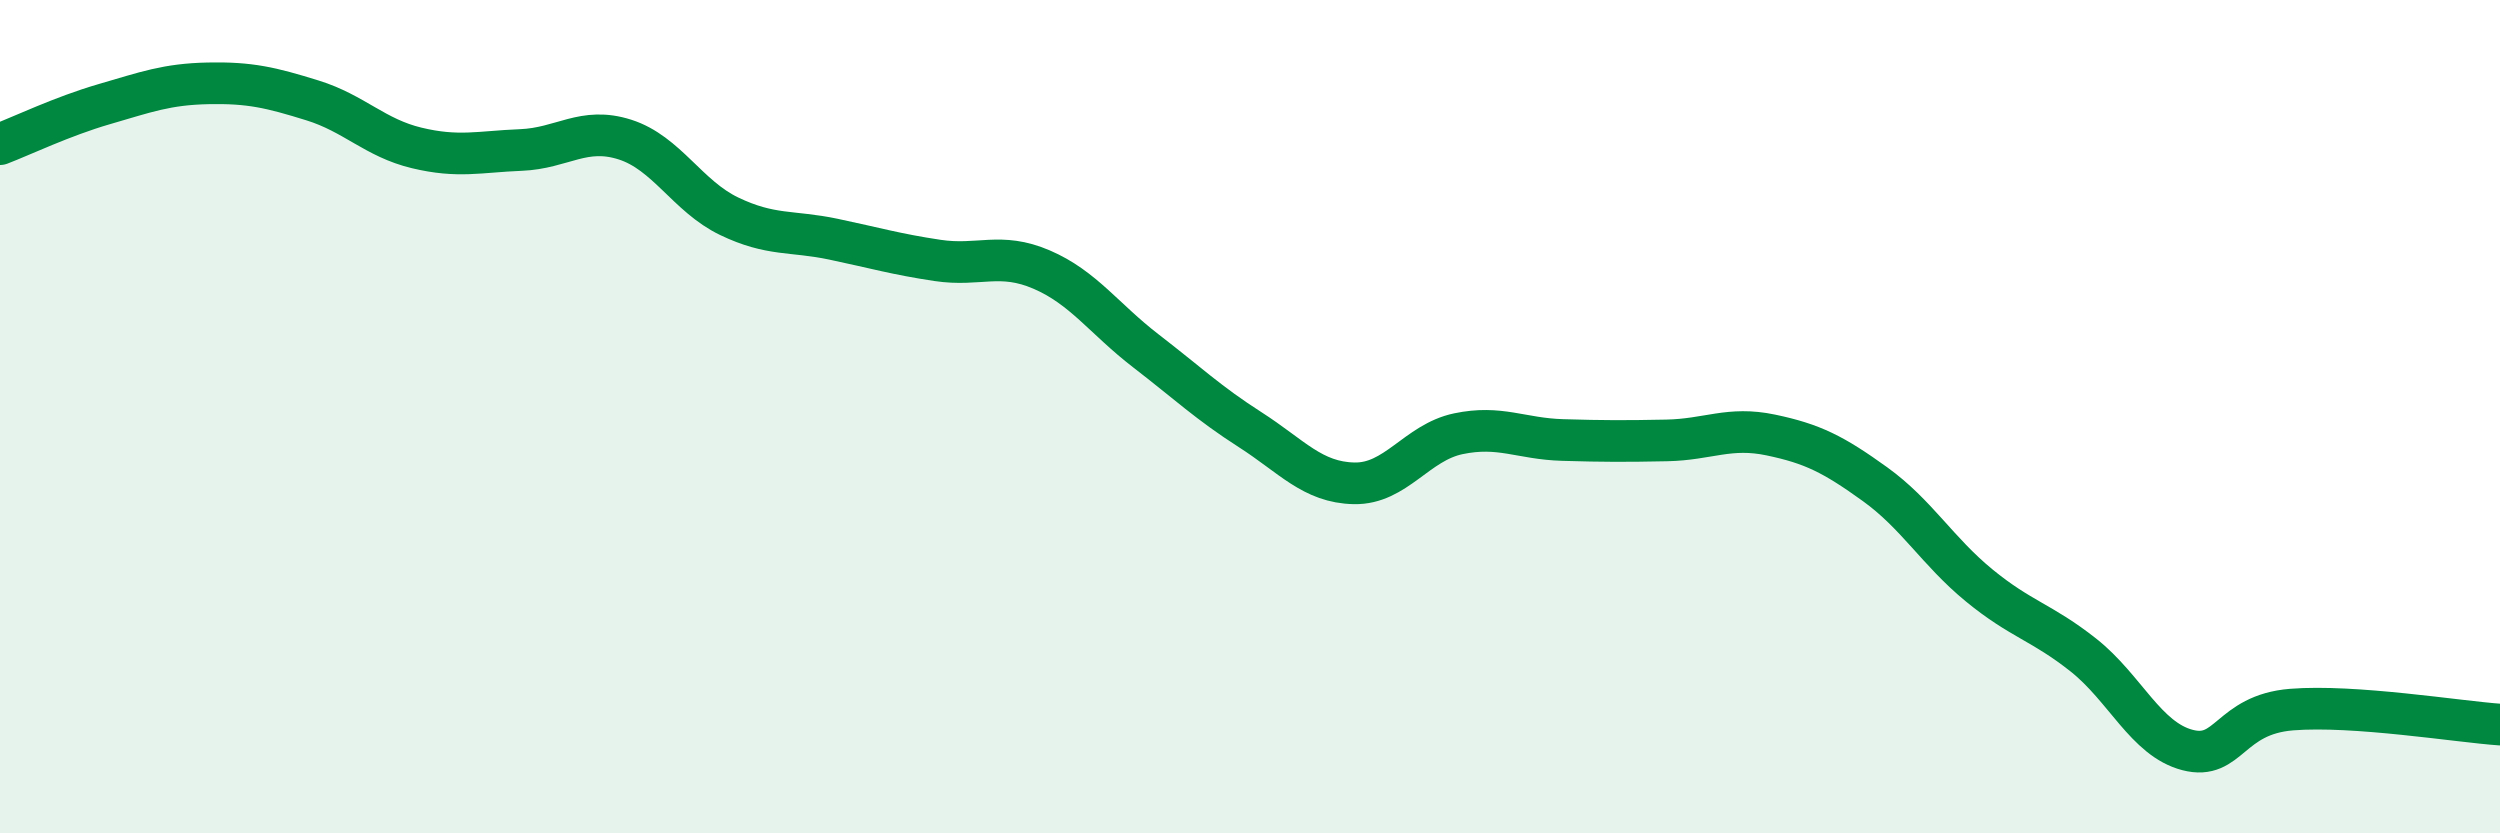
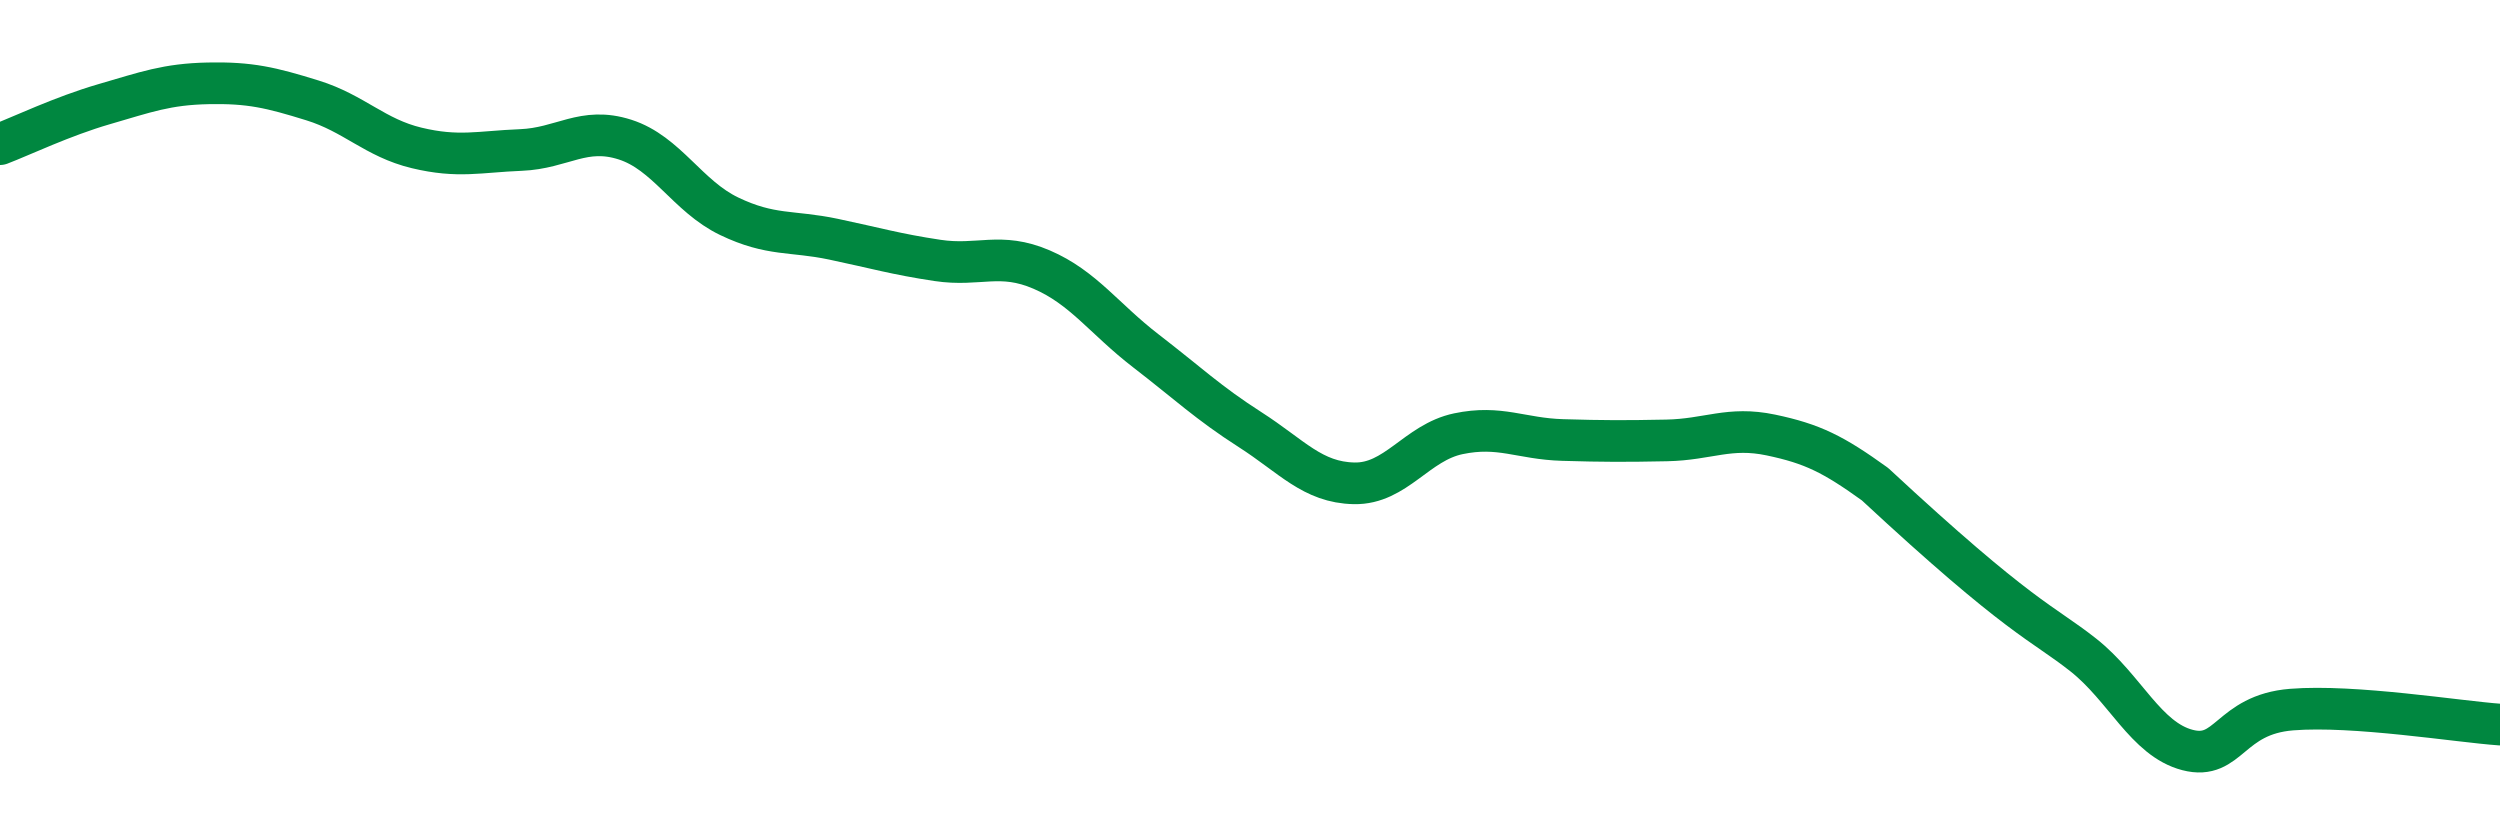
<svg xmlns="http://www.w3.org/2000/svg" width="60" height="20" viewBox="0 0 60 20">
-   <path d="M 0,3.46 C 0.5,3.27 1.5,2.79 2.5,2.5 C 3.5,2.21 4,2.02 5,2 C 6,1.98 6.5,2.1 7.5,2.41 C 8.5,2.72 9,3.31 10,3.55 C 11,3.79 11.5,3.64 12.5,3.6 C 13.5,3.56 14,3.03 15,3.35 C 16,3.67 16.5,4.71 17.5,5.19 C 18.5,5.67 19,5.53 20,5.74 C 21,5.95 21.5,6.1 22.5,6.25 C 23.5,6.4 24,6.04 25,6.47 C 26,6.9 26.5,7.65 27.5,8.42 C 28.5,9.19 29,9.67 30,10.31 C 31,10.95 31.5,11.58 32.5,11.6 C 33.5,11.62 34,10.62 35,10.41 C 36,10.2 36.5,10.53 37.5,10.56 C 38.5,10.59 39,10.59 40,10.57 C 41,10.55 41.5,10.23 42.5,10.44 C 43.5,10.65 44,10.9 45,11.62 C 46,12.34 46.5,13.23 47.5,14.05 C 48.5,14.87 49,14.93 50,15.72 C 51,16.51 51.5,17.74 52.5,18 C 53.5,18.26 53.5,17.15 55,17.03 C 56.5,16.91 59,17.32 60,17.39L60 20L0 20Z" fill="#008740" opacity="0.1" stroke-linecap="round" stroke-linejoin="round" />
-   <path d="M 0,3.46 C 0.5,3.27 1.5,2.79 2.5,2.5 C 3.5,2.21 4,2.02 5,2 C 6,1.98 6.5,2.1 7.5,2.41 C 8.5,2.72 9,3.31 10,3.55 C 11,3.79 11.5,3.64 12.5,3.6 C 13.5,3.56 14,3.03 15,3.35 C 16,3.67 16.5,4.71 17.5,5.19 C 18.5,5.67 19,5.53 20,5.74 C 21,5.95 21.5,6.1 22.5,6.25 C 23.5,6.4 24,6.04 25,6.47 C 26,6.9 26.5,7.65 27.5,8.42 C 28.5,9.19 29,9.67 30,10.31 C 31,10.95 31.5,11.58 32.5,11.6 C 33.5,11.62 34,10.62 35,10.41 C 36,10.2 36.5,10.53 37.5,10.56 C 38.5,10.59 39,10.59 40,10.57 C 41,10.55 41.5,10.23 42.5,10.44 C 43.5,10.65 44,10.9 45,11.62 C 46,12.34 46.5,13.23 47.5,14.05 C 48.5,14.87 49,14.93 50,15.72 C 51,16.51 51.5,17.74 52.5,18 C 53.5,18.26 53.5,17.15 55,17.03 C 56.5,16.91 59,17.32 60,17.39" stroke="#008740" stroke-width="1" fill="none" stroke-linecap="round" stroke-linejoin="round" />
+   <path d="M 0,3.46 C 0.5,3.27 1.5,2.79 2.5,2.5 C 3.5,2.21 4,2.02 5,2 C 6,1.98 6.5,2.1 7.5,2.41 C 8.5,2.72 9,3.31 10,3.55 C 11,3.79 11.5,3.64 12.5,3.6 C 13.5,3.56 14,3.03 15,3.35 C 16,3.67 16.5,4.71 17.5,5.19 C 18.5,5.67 19,5.53 20,5.74 C 21,5.95 21.5,6.1 22.5,6.25 C 23.5,6.4 24,6.04 25,6.47 C 26,6.9 26.5,7.65 27.5,8.42 C 28.5,9.19 29,9.67 30,10.31 C 31,10.95 31.5,11.58 32.5,11.6 C 33.5,11.62 34,10.62 35,10.41 C 36,10.2 36.5,10.53 37.5,10.56 C 38.5,10.59 39,10.59 40,10.57 C 41,10.55 41.5,10.23 42.5,10.44 C 43.5,10.65 44,10.9 45,11.62 C 48.5,14.87 49,14.93 50,15.72 C 51,16.51 51.5,17.74 52.5,18 C 53.5,18.26 53.5,17.15 55,17.03 C 56.5,16.91 59,17.32 60,17.39" stroke="#008740" stroke-width="1" fill="none" stroke-linecap="round" stroke-linejoin="round" />
</svg>